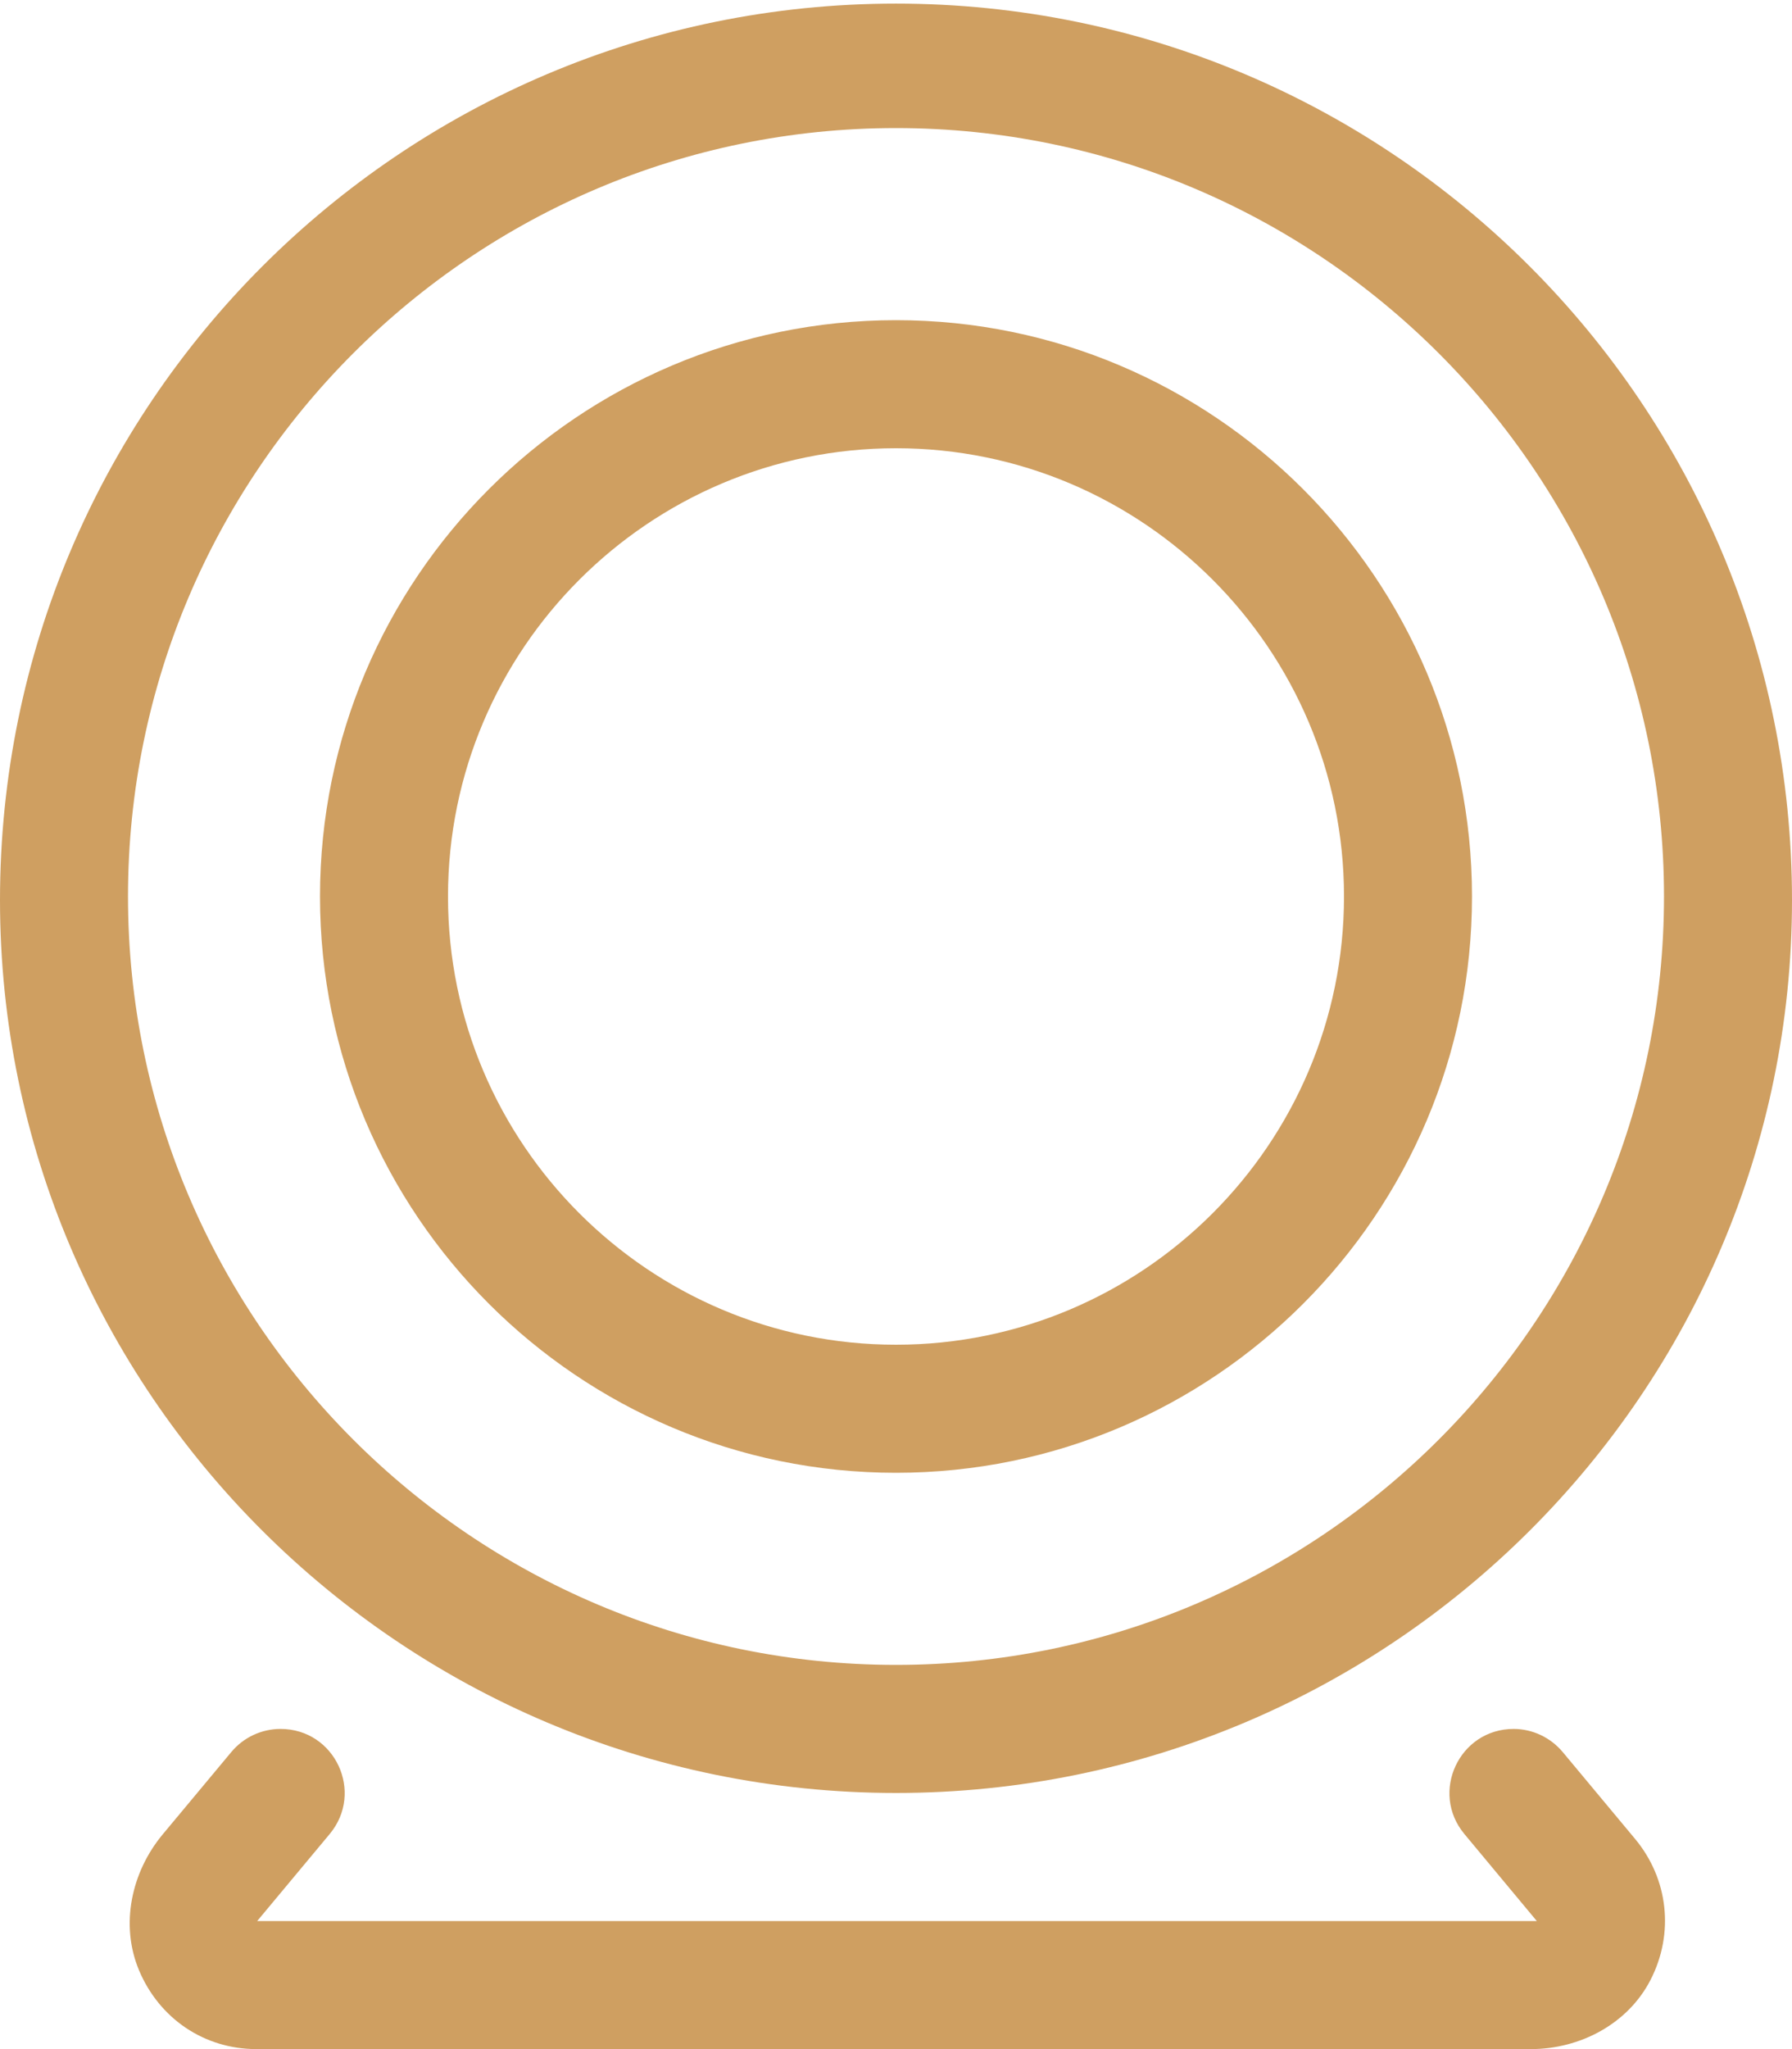
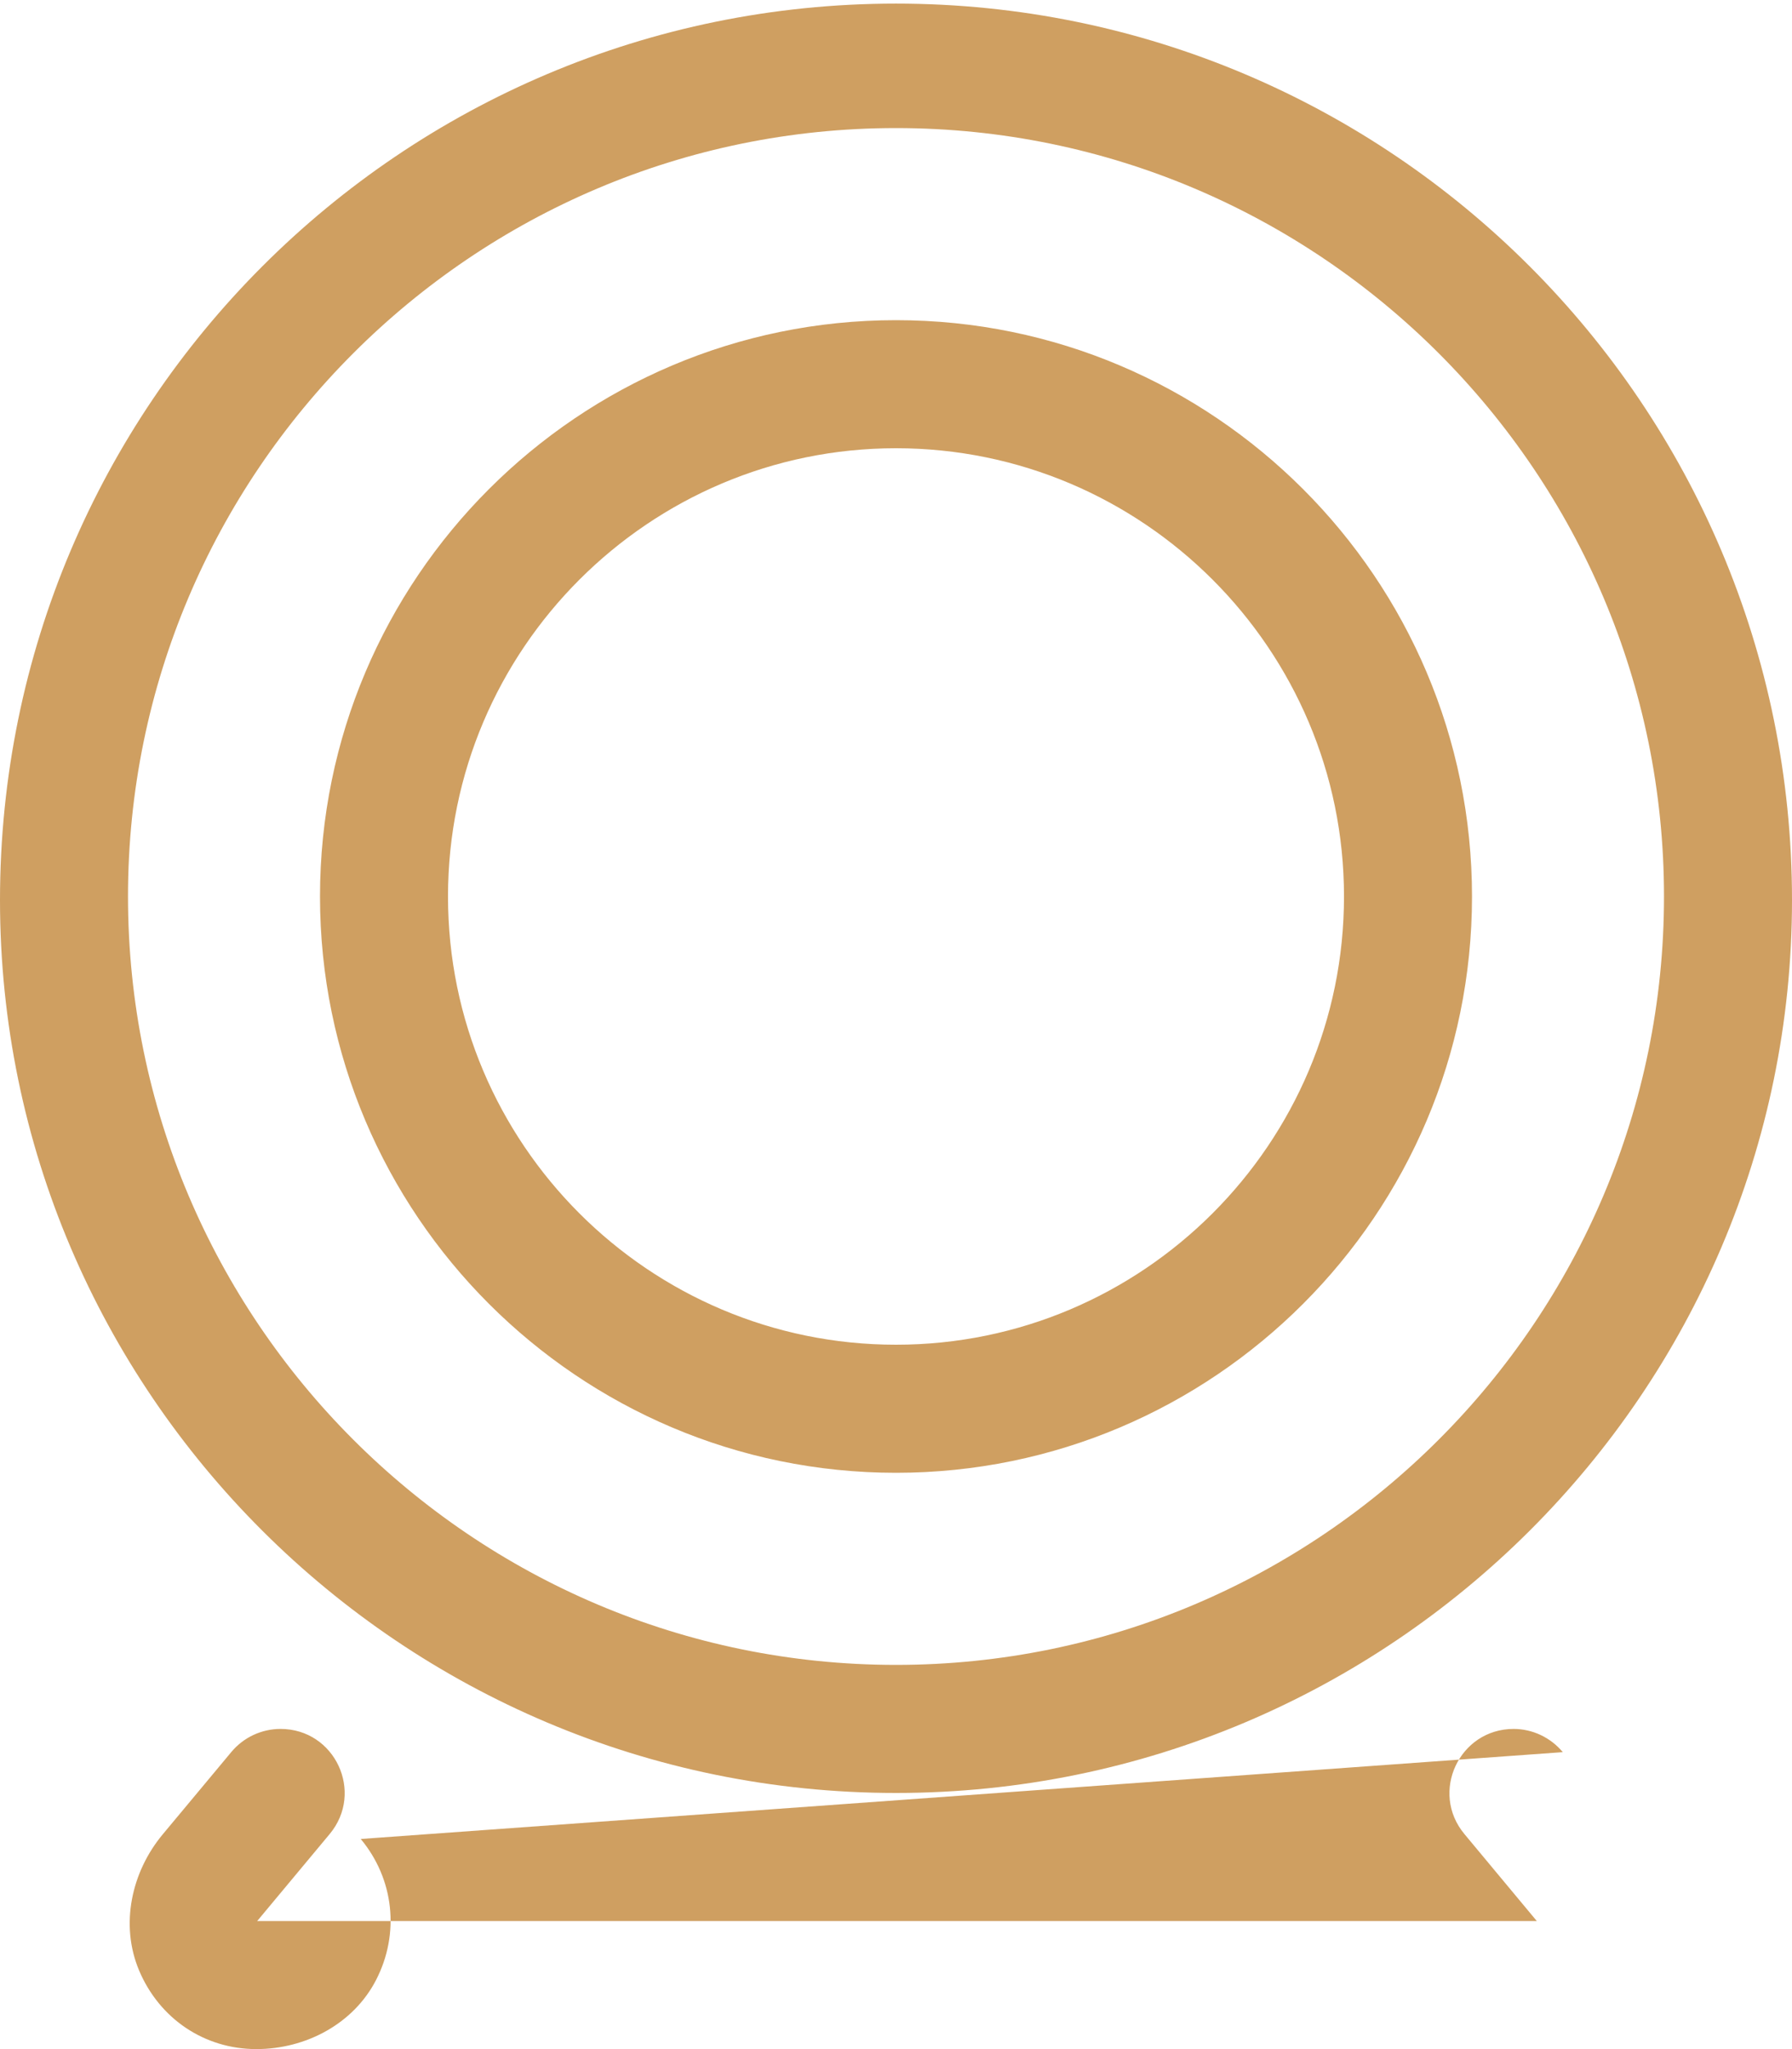
<svg xmlns="http://www.w3.org/2000/svg" viewBox="0 0 448 512">
-   <path fill="#CF9F61" d="M390.7 437.8C387.6 434.1 383.1 432 378.4 432c-13.57 0-20.99 15.83-12.3 26.26L384.2 480h-319.9l18.12-21.74C91.13 447.8 83.72 432 70.14 432c-4.75 0-9.256 2.109-12.3 5.758l-17.14 20.56c-7.895 9.471-10.71 22.65-5.932 34.02c5.082 12.07 16.33 19.66 29.33 19.66L382.7 512c12.34 0 24.27-6.303 29.92-17.27c5.992-11.63 4.469-25.25-3.832-35.23L390.7 437.8zM224 448c123.7 0 224-100.3 224-223.1c0-123.7-100.3-224-224-224c-123.7 0-224 100.3-224 224C0 347.7 100.3 448 224 448zM224 32c105.9 0 192 86.13 192 192s-86.13 192-192 192s-192-86.13-192-192S118.1 32 224 32zM224 368c79.41 0 144-64.59 144-144S303.4 80 224 80S80 144.6 80 224S144.6 368 224 368zM224 112c61.75 0 112 50.25 112 112s-50.25 112-112 112S112 285.8 112 224S162.3 112 224 112z" />
+   <path fill="#CF9F61" d="M390.7 437.8C387.6 434.1 383.1 432 378.4 432c-13.57 0-20.99 15.83-12.3 26.26L384.2 480h-319.9l18.12-21.74C91.13 447.8 83.72 432 70.14 432c-4.75 0-9.256 2.109-12.3 5.758l-17.14 20.56c-7.895 9.471-10.71 22.65-5.932 34.02c5.082 12.07 16.33 19.66 29.33 19.66c12.34 0 24.27-6.303 29.92-17.27c5.992-11.63 4.469-25.25-3.832-35.23L390.7 437.8zM224 448c123.7 0 224-100.3 224-223.1c0-123.7-100.3-224-224-224c-123.7 0-224 100.3-224 224C0 347.7 100.3 448 224 448zM224 32c105.9 0 192 86.13 192 192s-86.13 192-192 192s-192-86.13-192-192S118.1 32 224 32zM224 368c79.41 0 144-64.59 144-144S303.4 80 224 80S80 144.6 80 224S144.6 368 224 368zM224 112c61.75 0 112 50.25 112 112s-50.25 112-112 112S112 285.8 112 224S162.3 112 224 112z" />
</svg>